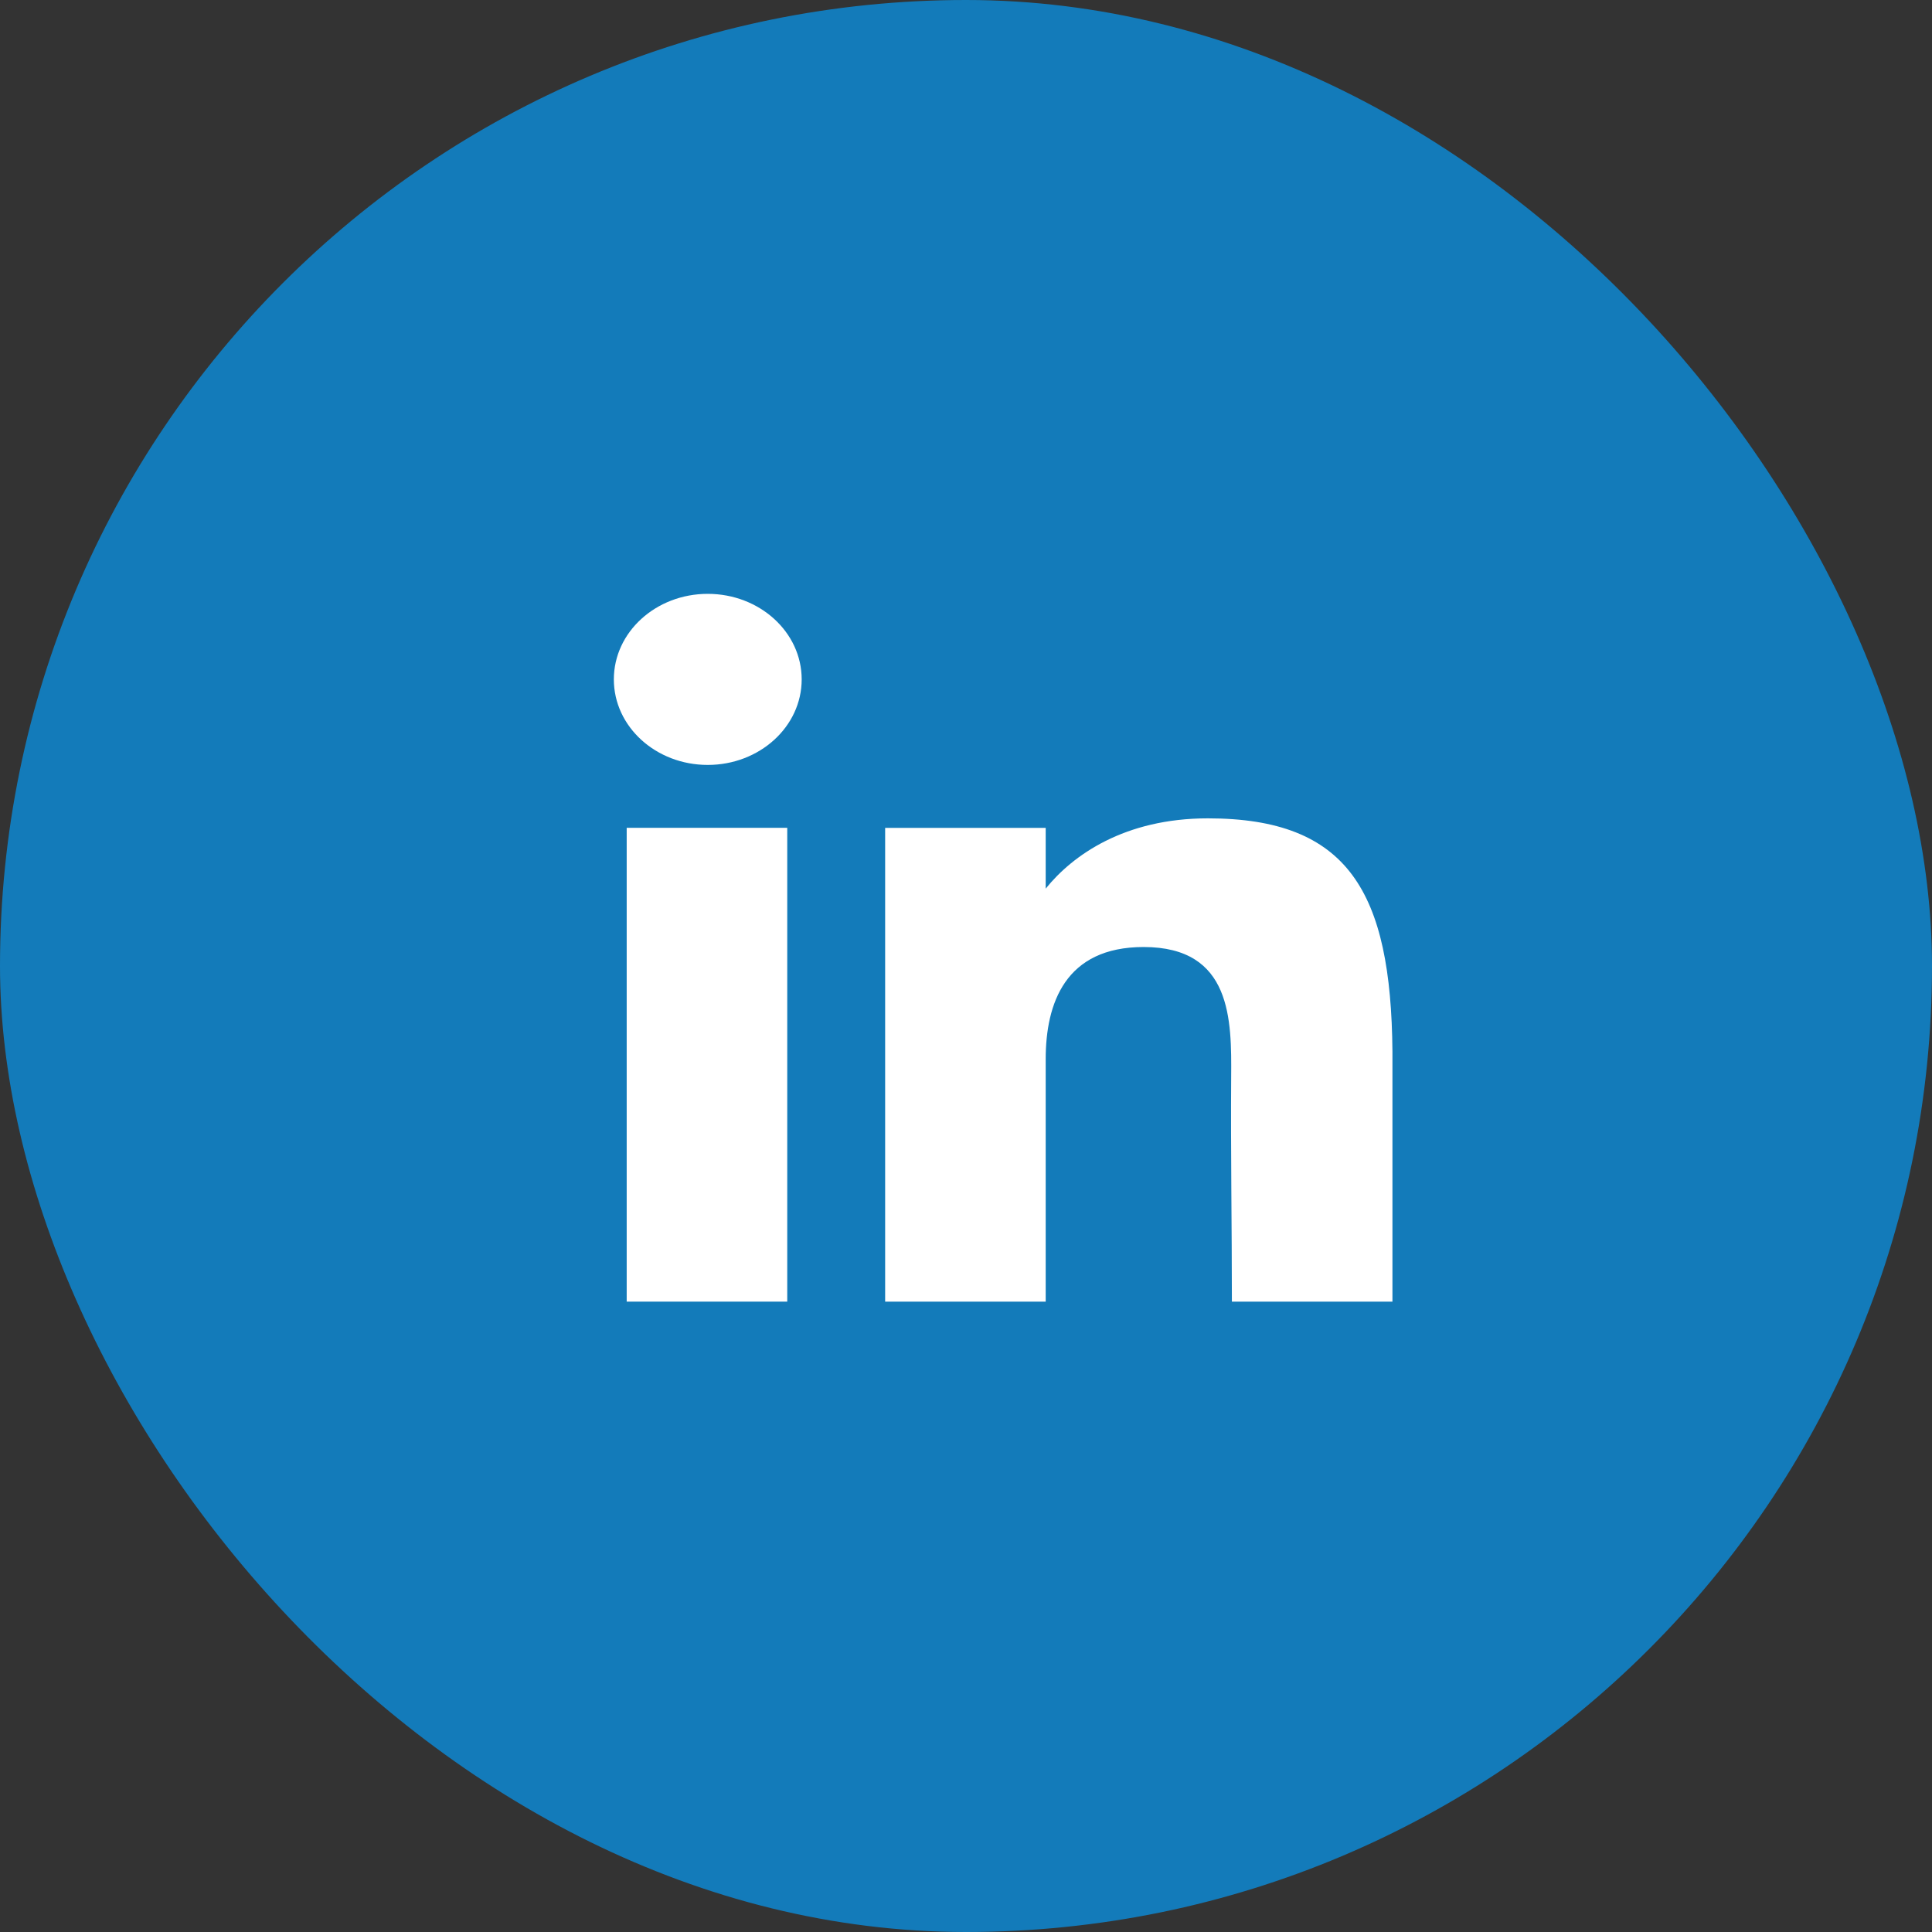
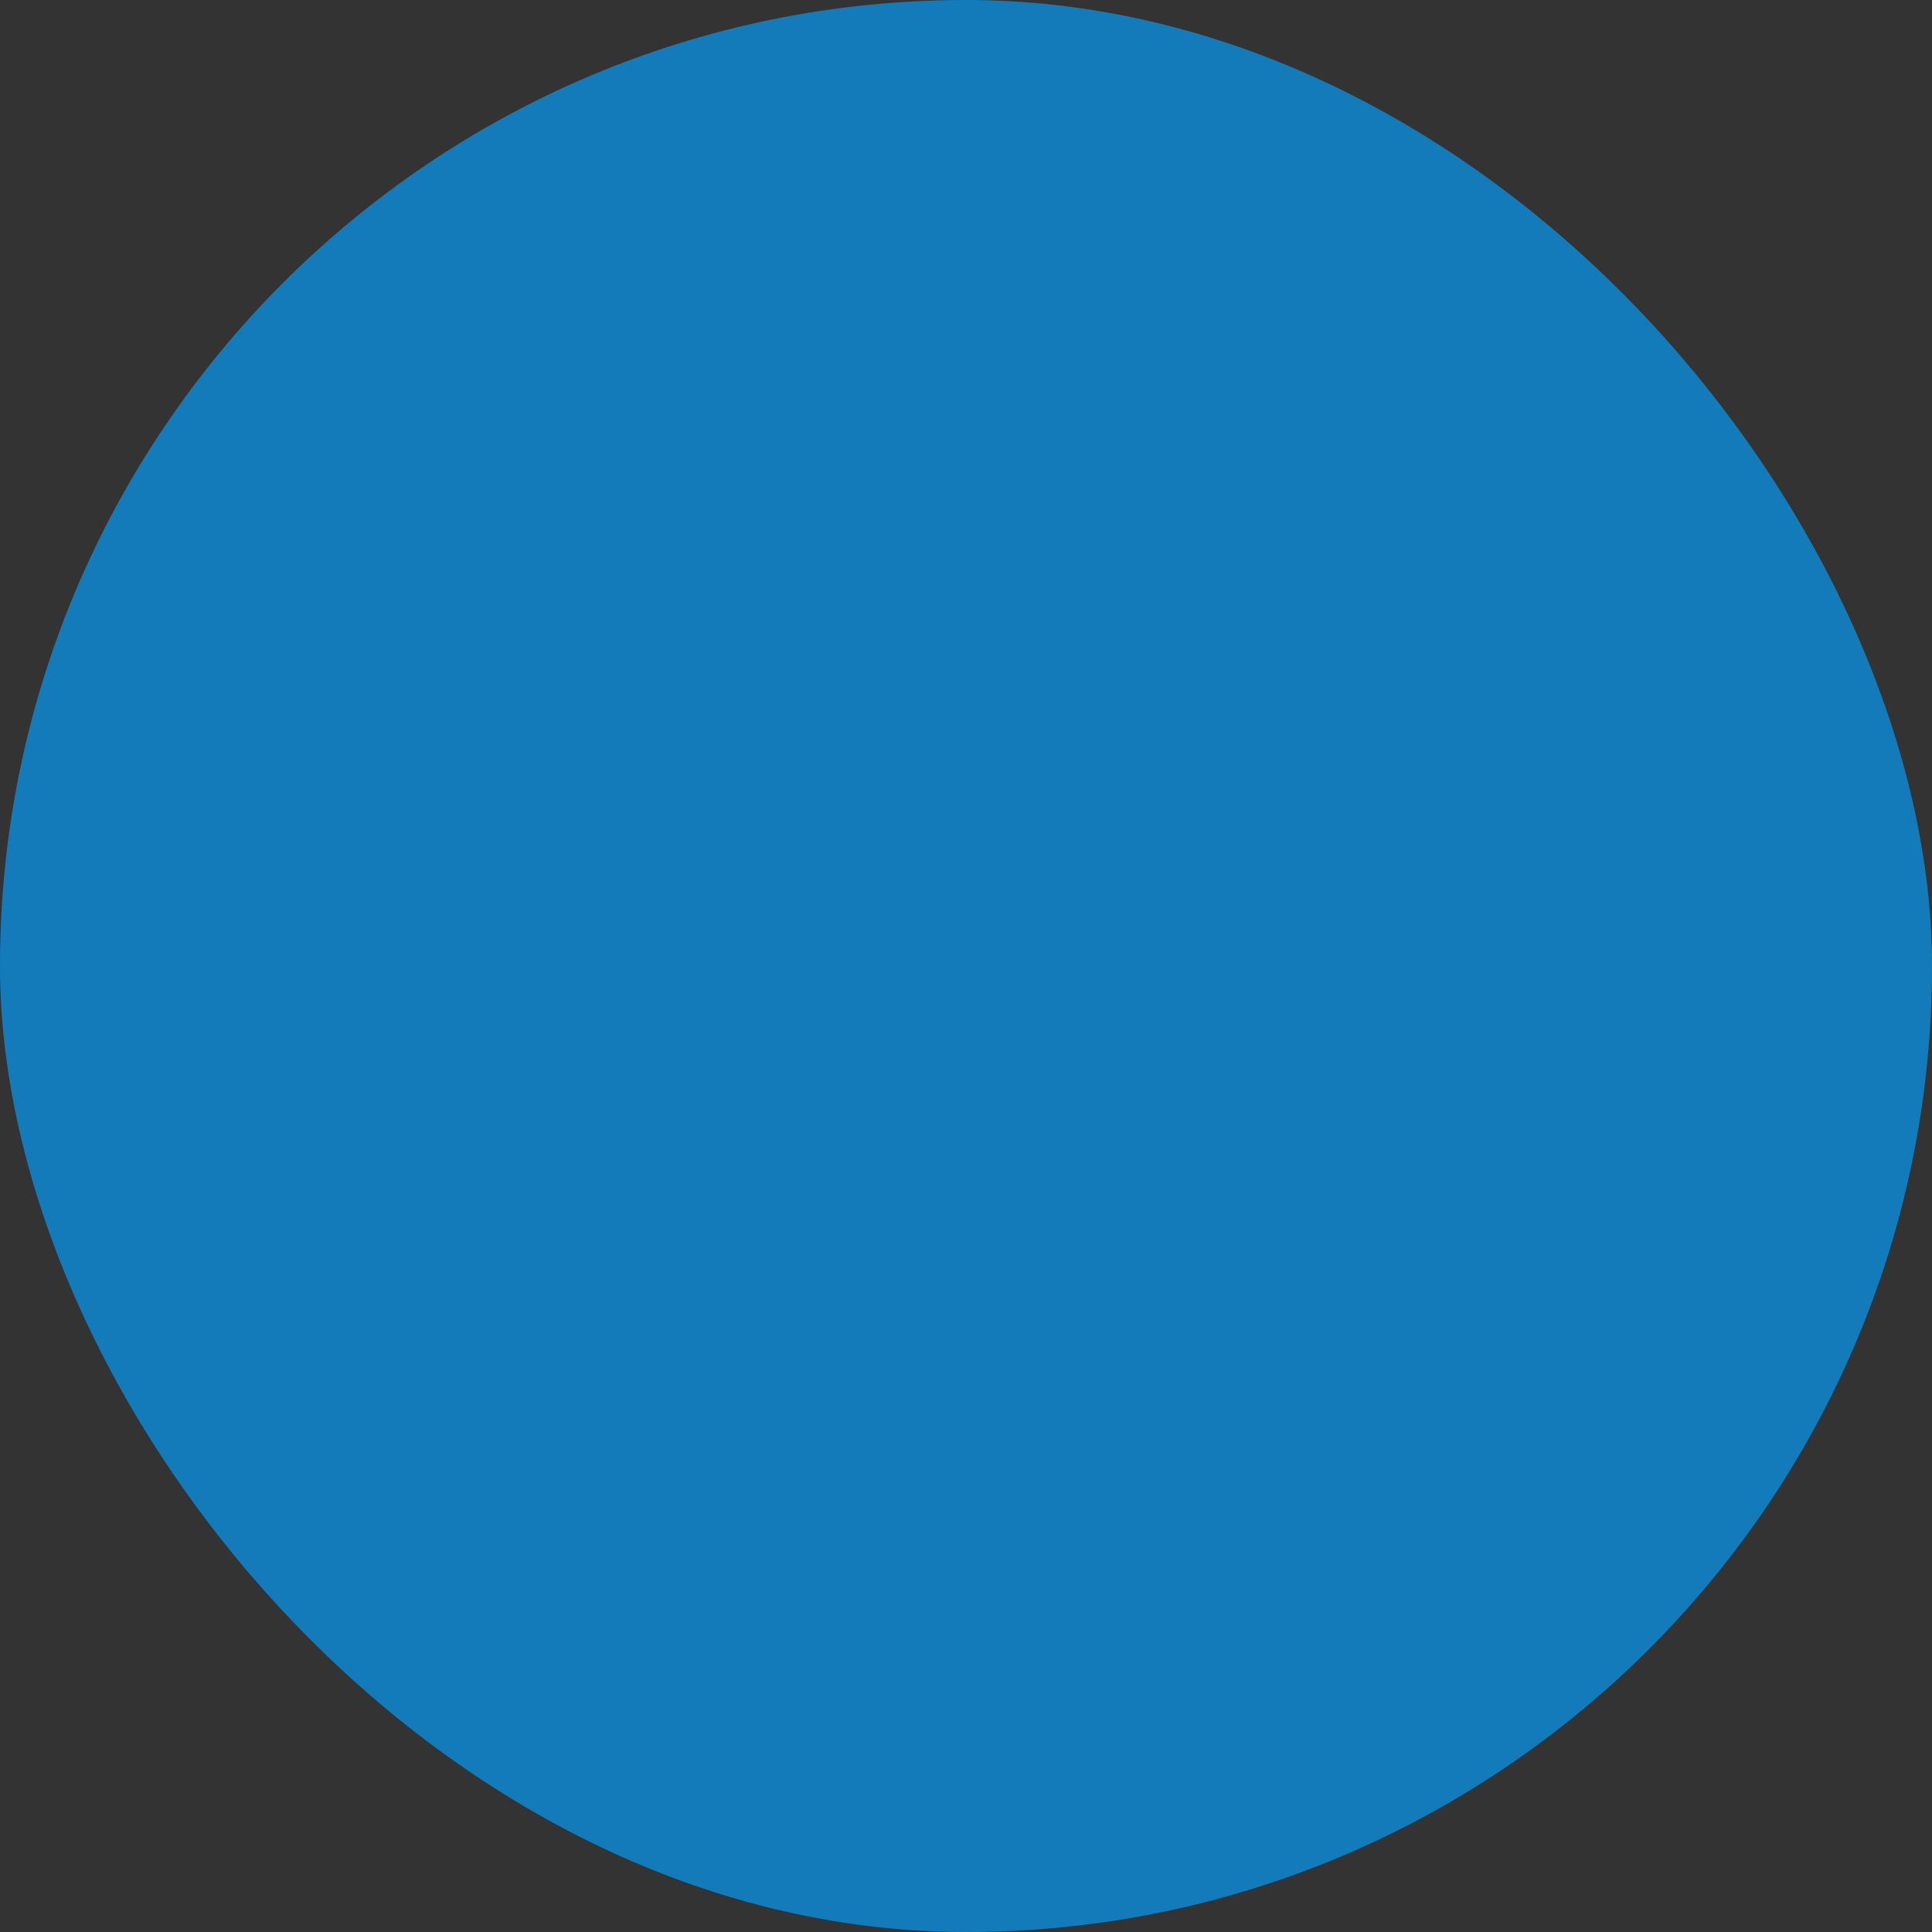
<svg xmlns="http://www.w3.org/2000/svg" fill="none" height="100%" overflow="visible" preserveAspectRatio="none" style="display: block;" viewBox="0 0 40 40" width="100%">
  <rect x="0" y="0" width="40" height="40" fill="#333333" stroke="none" />
  <g id="Frame 1074">
    <rect fill="#137BBA" height="40" rx="20" width="40" />
    <g id="Vector">
-       <path d="M16.598 14.066C16.598 15.044 15.727 15.837 14.653 15.837C13.579 15.837 12.709 15.044 12.709 14.066C12.709 13.088 13.579 12.295 14.653 12.295C15.727 12.295 16.598 13.088 16.598 14.066Z" fill="white" />
-       <path d="M12.975 17.139H16.299V26.949H12.975V17.139Z" fill="white" />
-       <path d="M21.65 17.14H18.326V26.949H21.65C21.65 26.949 21.65 23.861 21.65 21.93C21.65 20.771 22.056 19.607 23.677 19.607C25.509 19.607 25.498 21.124 25.49 22.299C25.479 23.835 25.505 25.402 25.505 26.949H28.829V21.772C28.801 18.466 27.916 16.943 25.007 16.943C23.279 16.943 22.207 17.707 21.65 18.398V17.14Z" fill="white" />
-     </g>
+       </g>
  </g>
</svg>